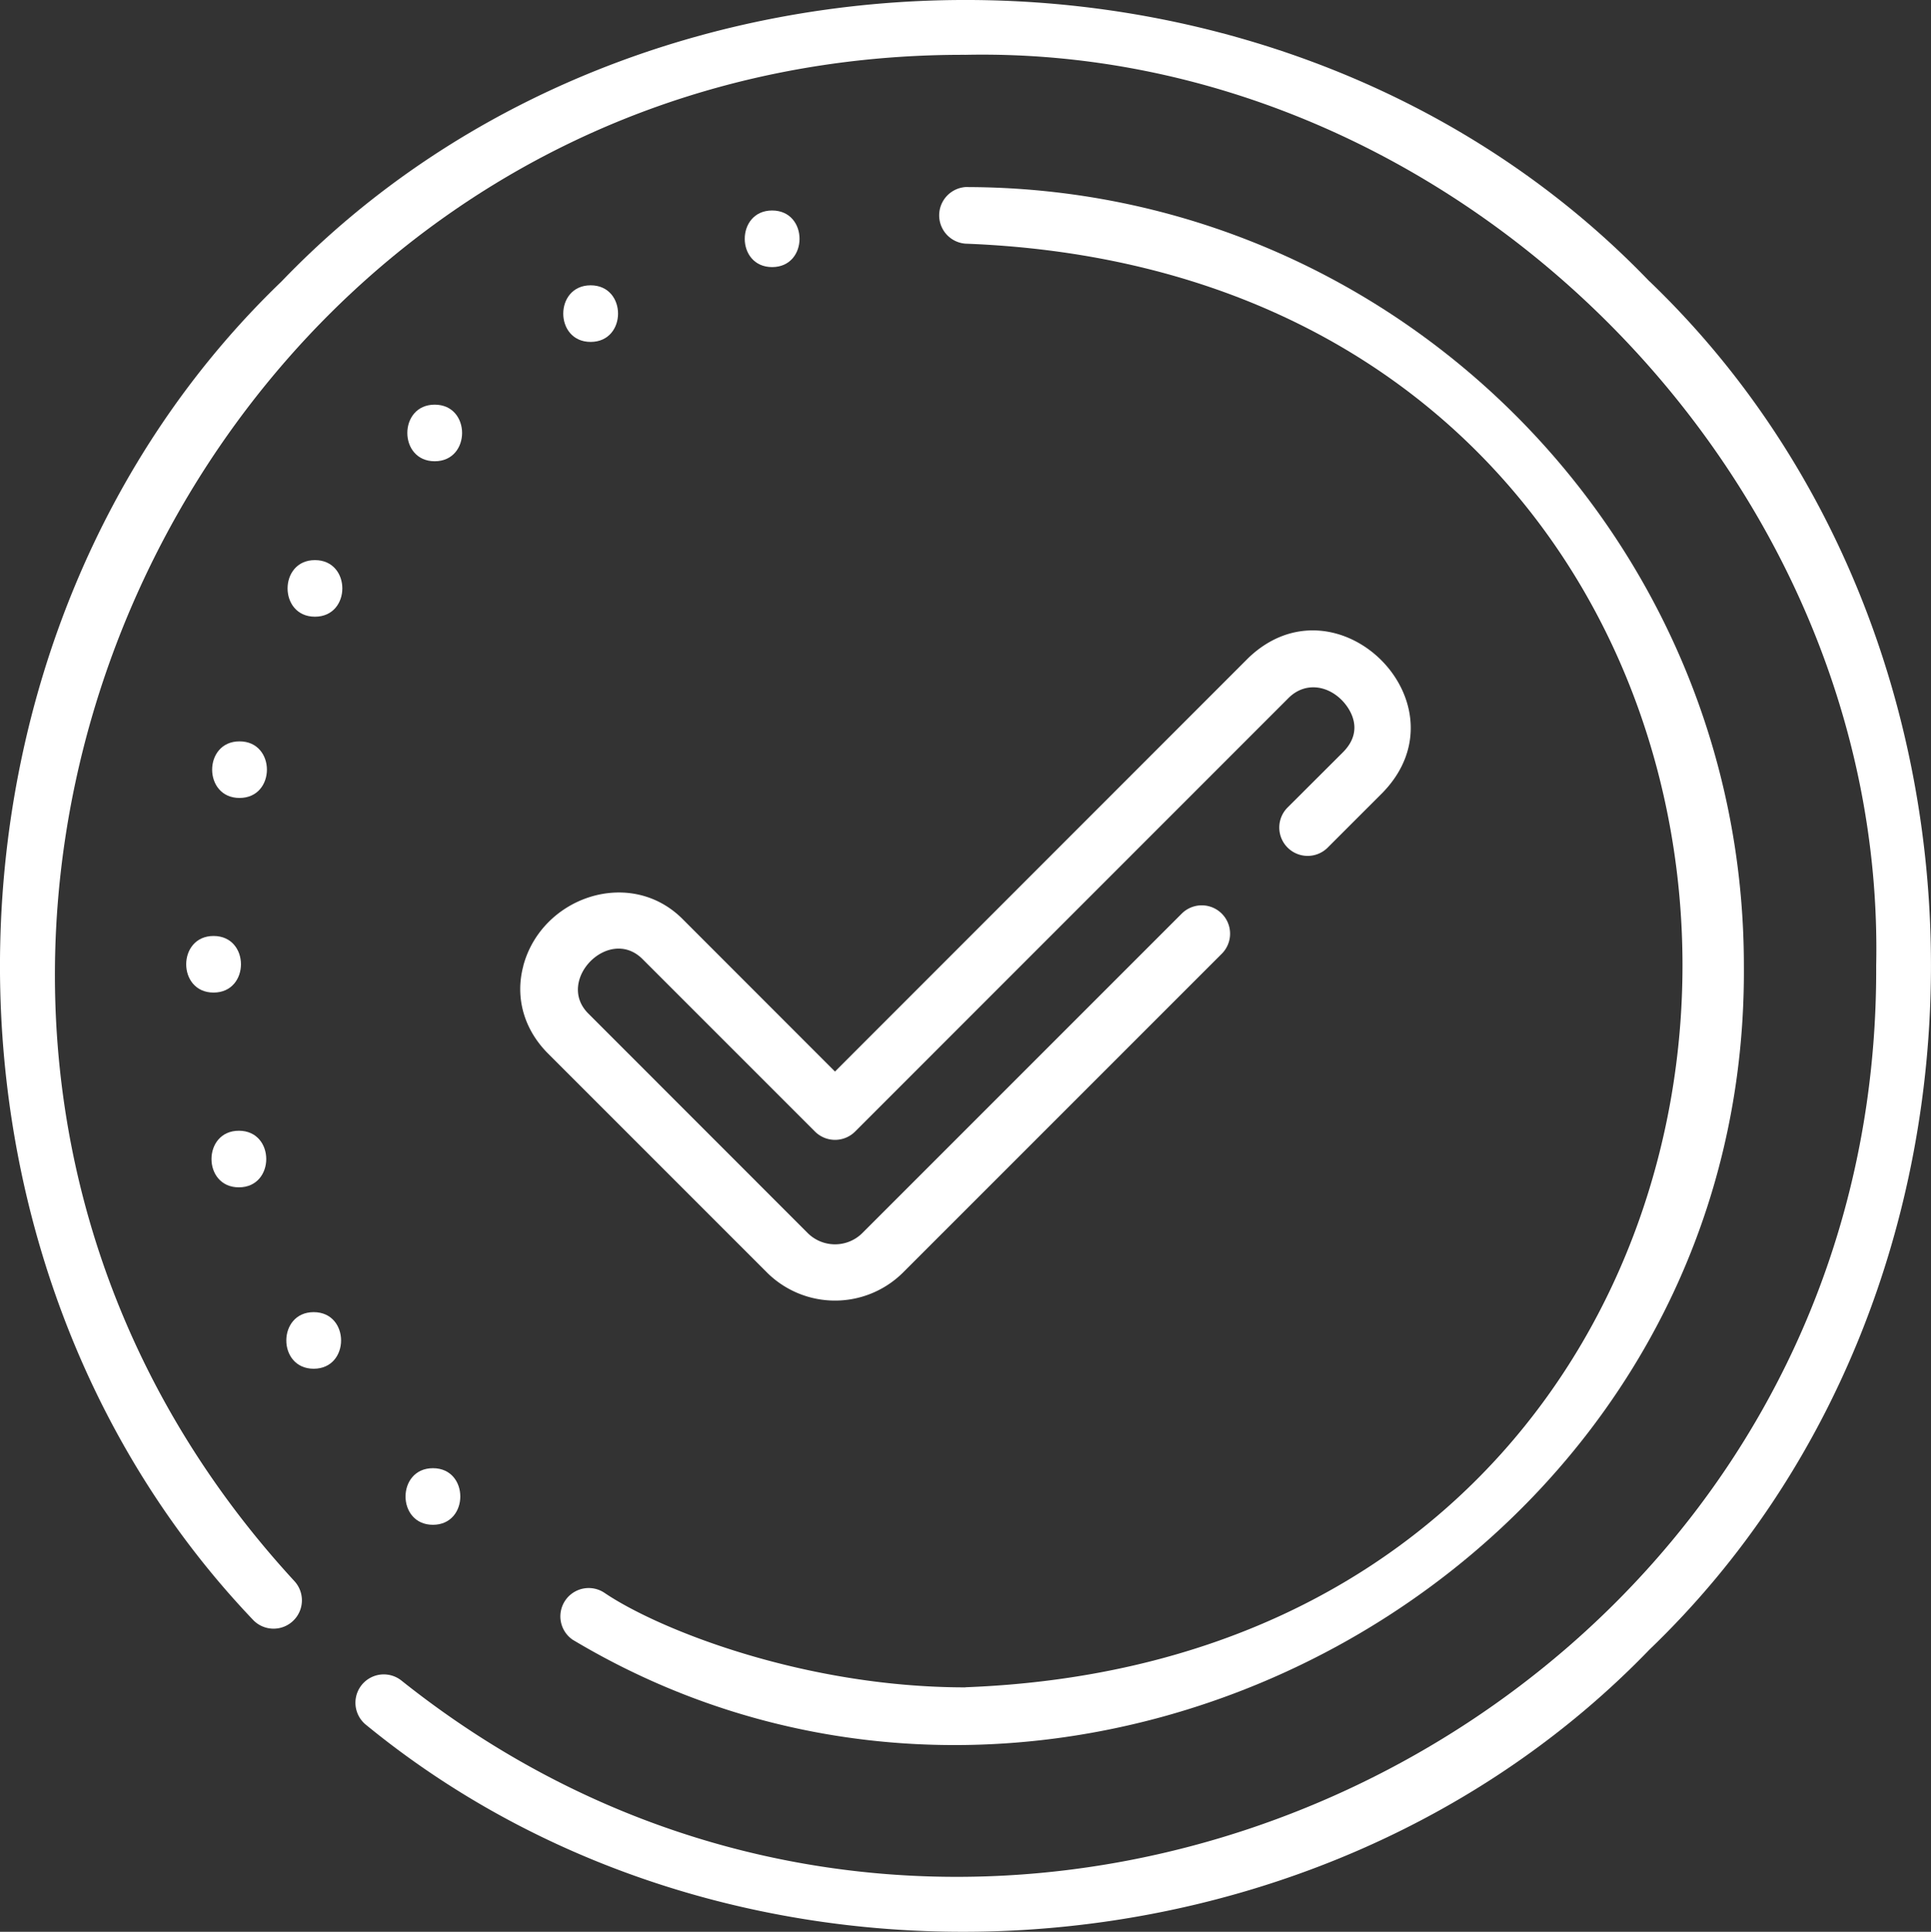
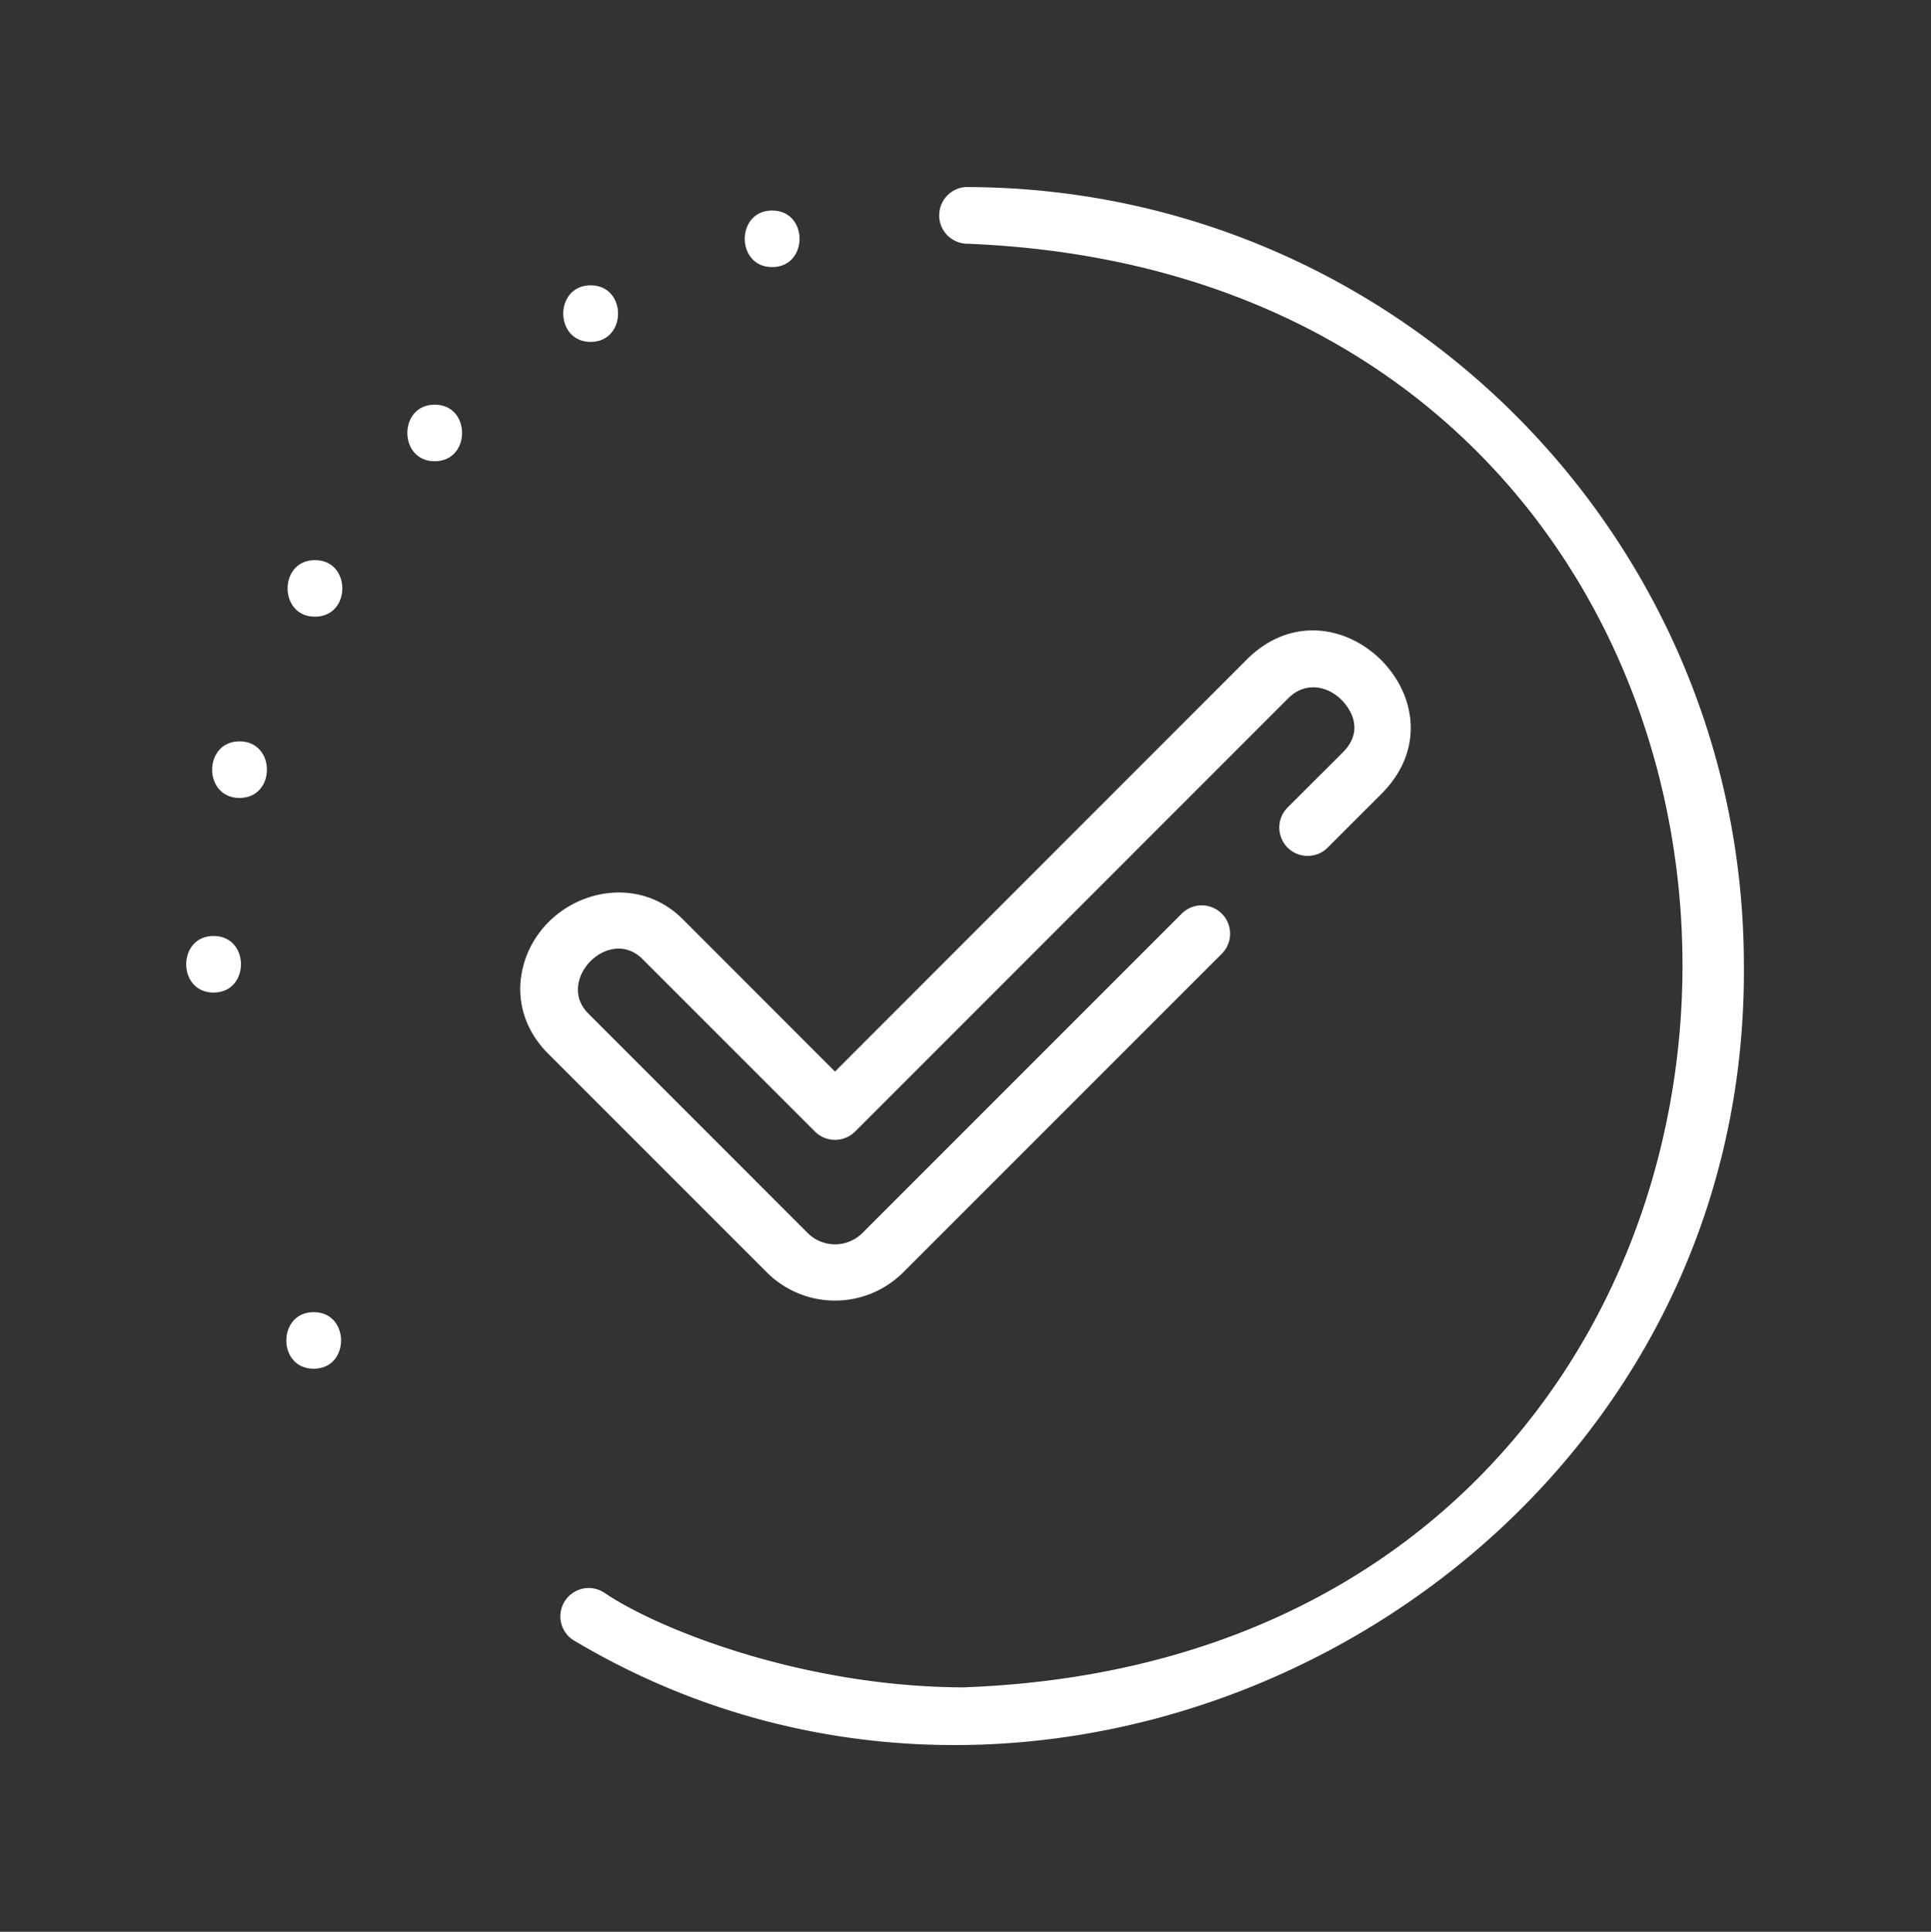
<svg xmlns="http://www.w3.org/2000/svg" id="Layer_1" data-name="Layer 1" viewBox="0 0 511.85 512">
  <rect x="0" y="0" width="511.85" height="512" fill="#333333" stroke="none" />
  <defs>
    <style>.cls-1{fill:#fff;}</style>
  </defs>
-   <path class="cls-1" d="M437.32,74.6c-95.45-99.47-267.17-99.47-362.62,0-96.48,92.68-99.81,257.83-7.64,354.63a7.51,7.51,0,0,0,11.07-10.16C-63.31,265.49,47.15,14,256,14.53,385.76,11.85,500.08,126.16,497.4,255.91,498.36,456.14,263,570.2,106.47,445.4a7.51,7.51,0,0,0-9.32,11.79c98.07,80.31,252.11,71.29,340.17-20,99.47-95.44,99.47-267.18,0-362.62Z" transform="translate(-0.08 0)" />
  <path class="cls-1" d="M256,447.22c-42.83,0-81.45-15.38-95.73-25.08a7.51,7.51,0,0,0-8.43,12.43c131.63,78.87,311.71-18.22,310.49-178.66,0-113.77-92.56-206.33-206.33-206.33a7.52,7.52,0,0,0,0,15c253.47,9.62,253.36,373,0,382.61Z" transform="translate(-0.08 0)" />
  <path class="cls-1" d="M138.8,256c-2.24,8.36.15,16.84,6.57,23.25l58.22,58.22a25.57,25.57,0,0,0,35.65,0l84.7-84.69a7.51,7.51,0,1,0-10.62-10.63l-84.7,84.7a10.27,10.27,0,0,1-14.4,0L156,268.6c-8.74-8.75,5.5-23.3,14.4-14.4l45.71,45.71a7.53,7.53,0,0,0,10.63,0L341.63,185c4.19-4.19,10.07-3.5,14.09.53,1.19,1.18,6.77,7.42.31,13.87L341.4,214A7.51,7.51,0,0,0,352,224.66L366.66,210c22.7-23.55-12.14-58.11-35.65-35.64L221.41,284,181,243.57c-13.84-13.84-37.3-5.92-42.21,12.4Z" transform="translate(-0.08 0)" />
  <path class="cls-1" d="M204.75,55.79c-9.67,0-9.69,15,0,15S214.43,55.79,204.75,55.79Z" transform="translate(-0.08 0)" />
  <path class="cls-1" d="M156.64,75.62c-9.67,0-9.68,15,0,15S166.33,75.62,156.64,75.62Z" transform="translate(-0.08 0)" />
  <path class="cls-1" d="M115.31,122.25c9.67,0,9.68-15,0-15S105.63,122.25,115.31,122.25Z" transform="translate(-0.08 0)" />
  <path class="cls-1" d="M83.56,148.45c-9.66,0-9.68,15,0,15S93.25,148.45,83.56,148.45Z" transform="translate(-0.08 0)" />
  <path class="cls-1" d="M63.57,196.49c-9.67,0-9.68,15,0,15S73.26,196.49,63.57,196.49Z" transform="translate(-0.08 0)" />
  <path class="cls-1" d="M56.69,248.07c-9.66,0-9.68,15,0,15S66.38,248.07,56.69,248.07Z" transform="translate(-0.08 0)" />
-   <path class="cls-1" d="M63.4,314.69c9.67,0,9.68-15,0-15S53.72,314.69,63.4,314.69Z" transform="translate(-0.08 0)" />
-   <path class="cls-1" d="M83.23,347.77c-9.67,0-9.68,15,0,15S92.91,347.77,83.23,347.77Z" transform="translate(-0.08 0)" />
-   <path class="cls-1" d="M114.84,404.13c9.66,0,9.68-15,0-15S105.15,404.13,114.84,404.13Z" transform="translate(-0.08 0)" />
+   <path class="cls-1" d="M83.23,347.77c-9.67,0-9.68,15,0,15S92.91,347.77,83.23,347.77" transform="translate(-0.08 0)" />
</svg>